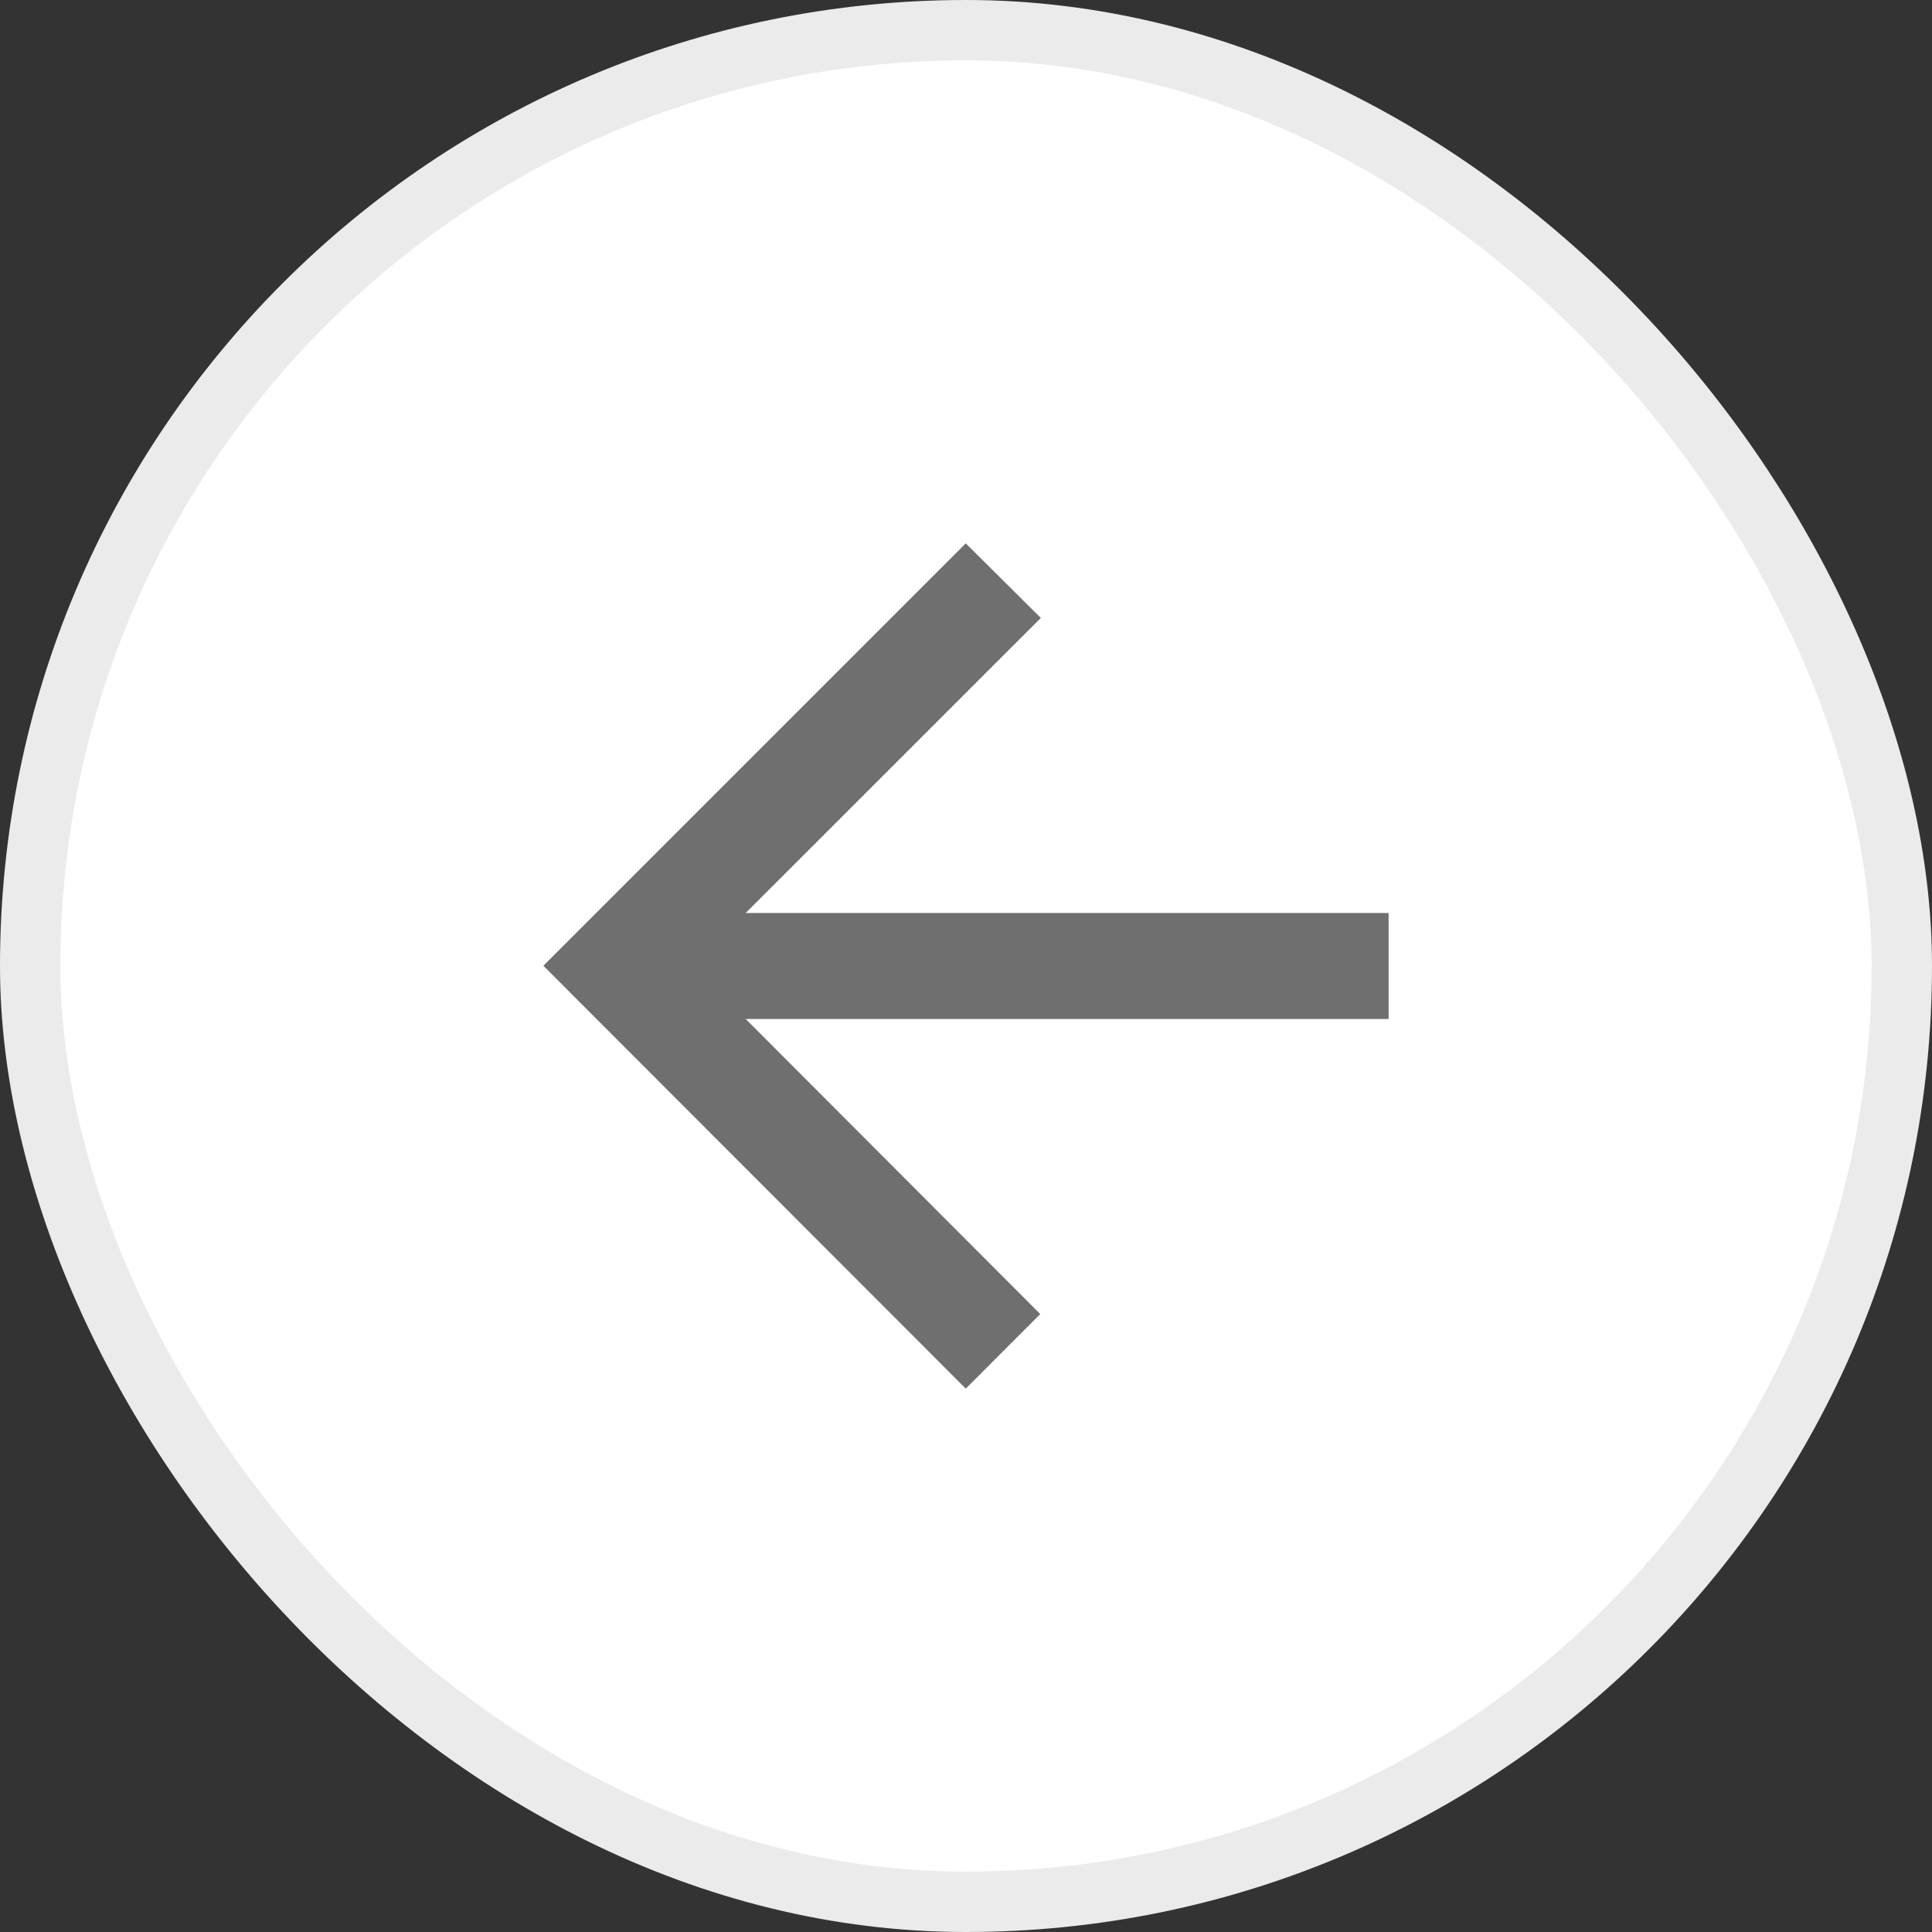
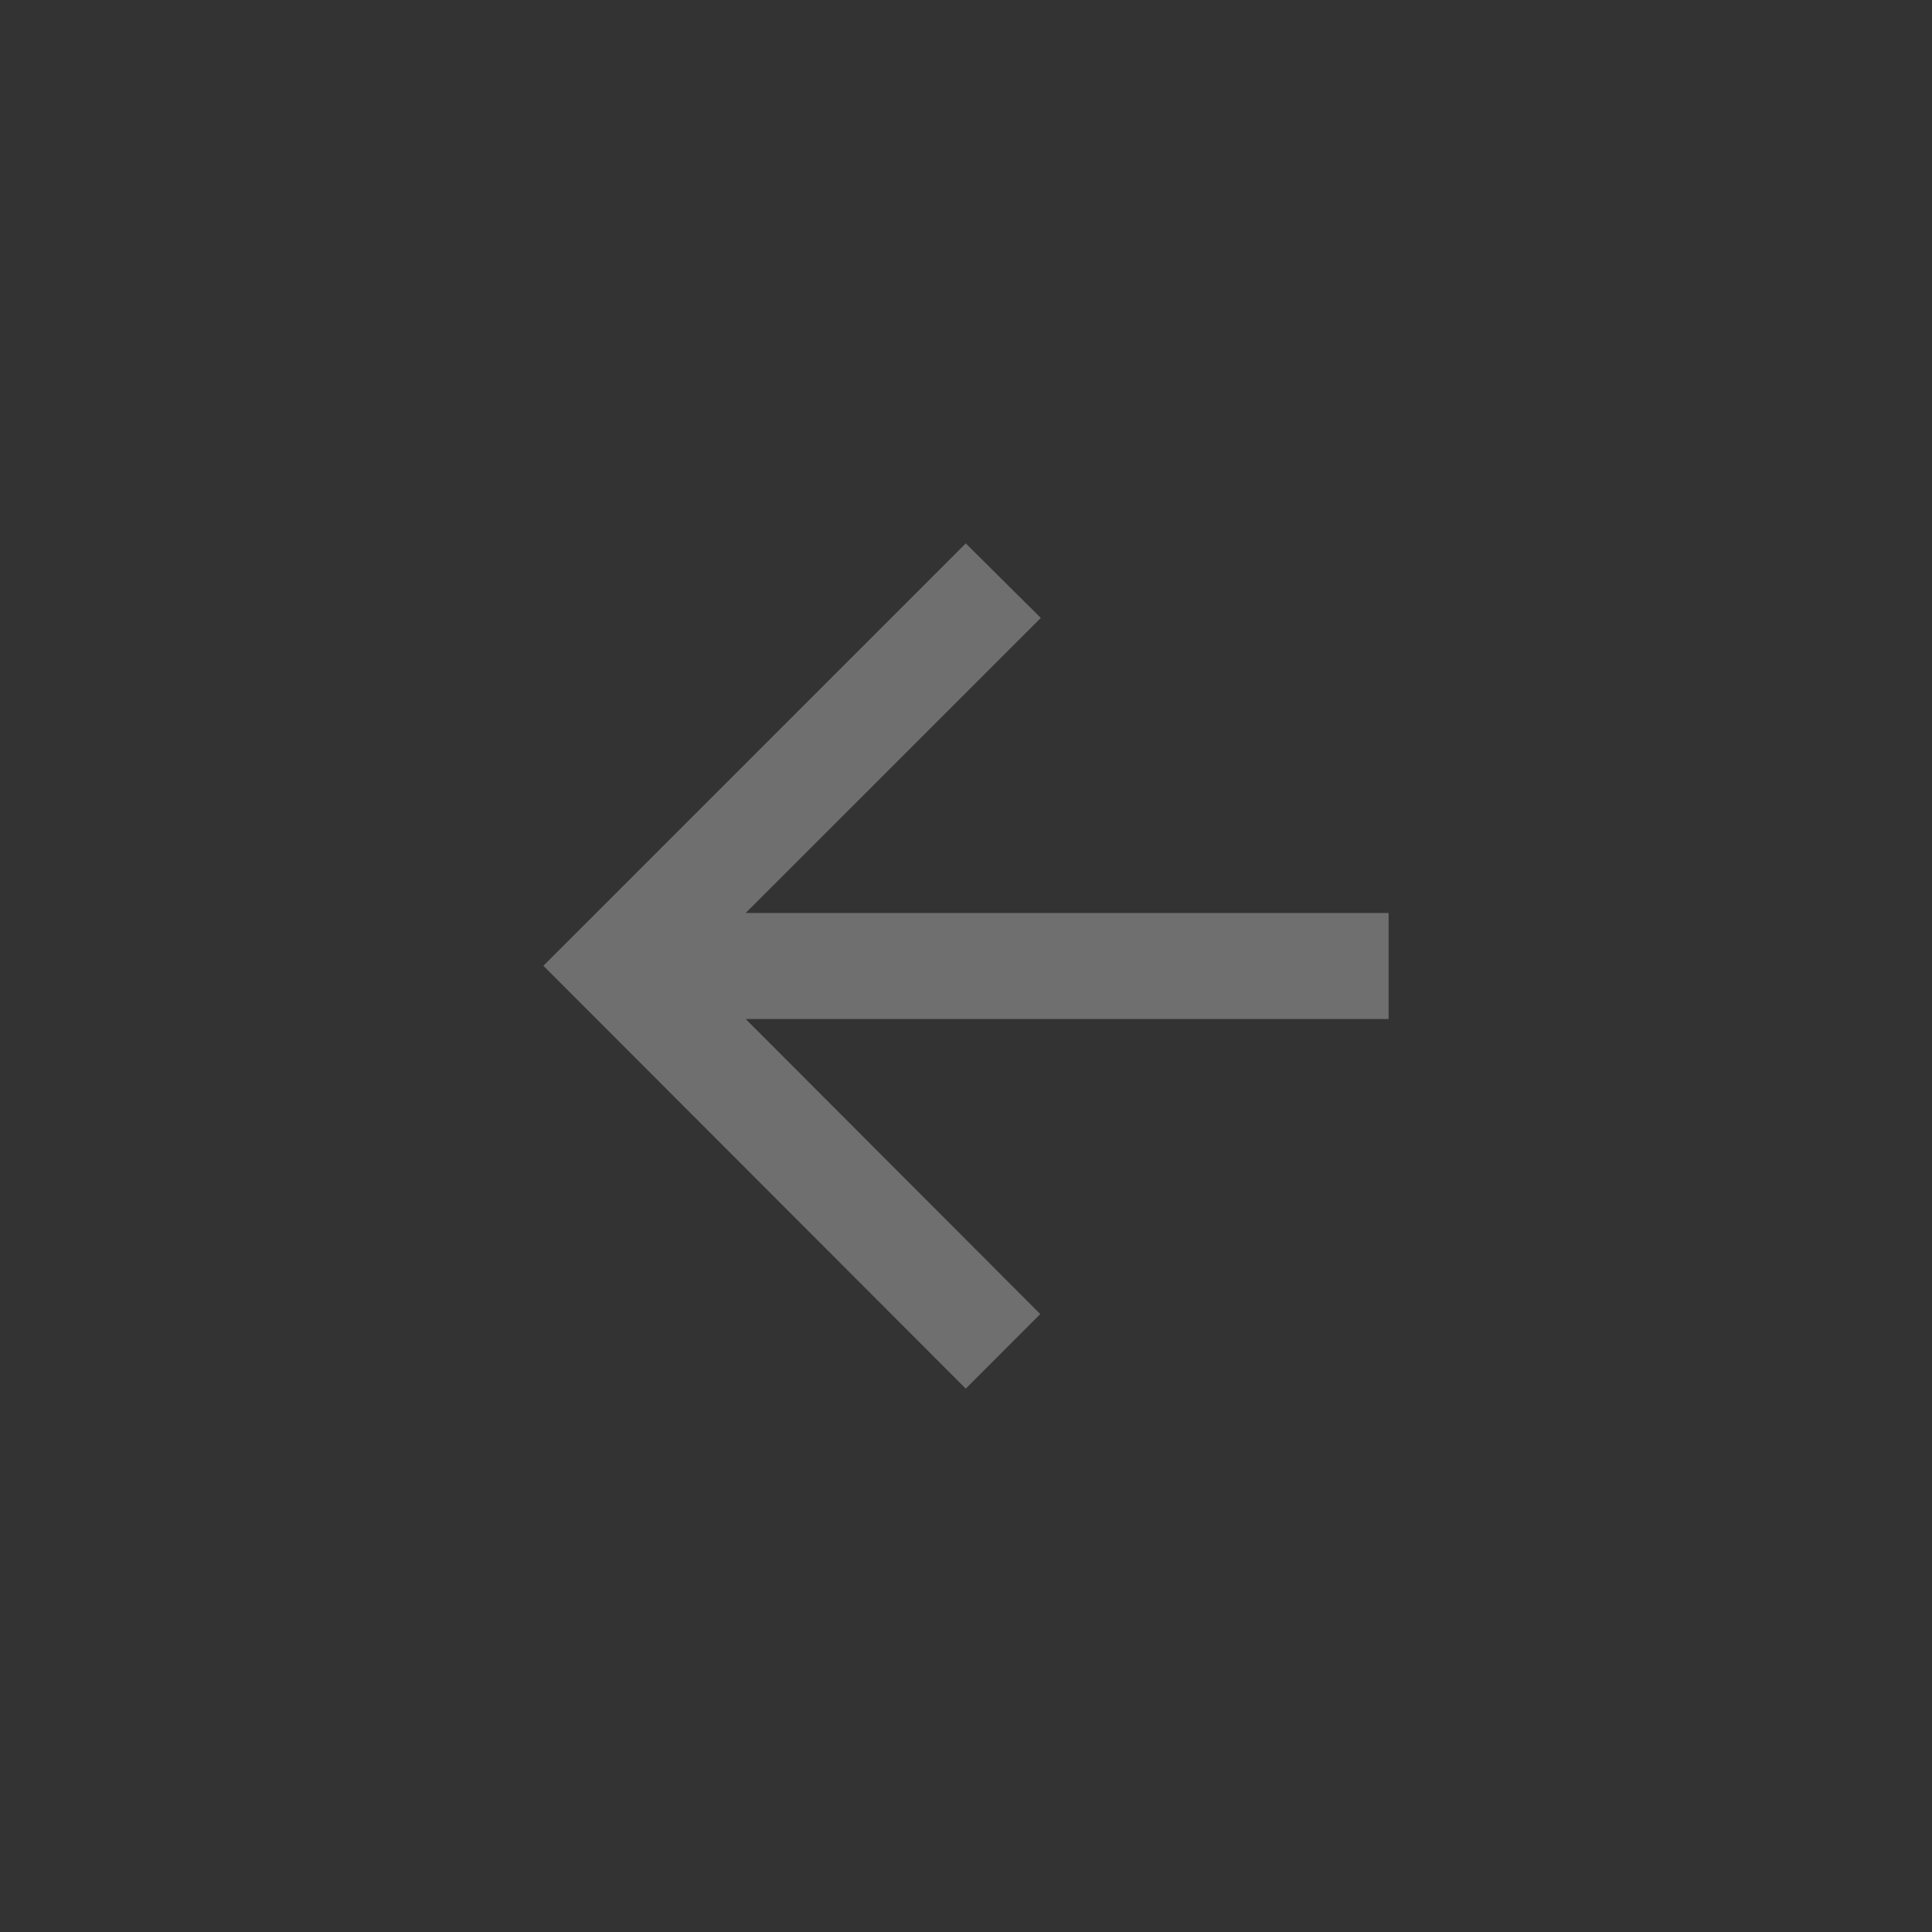
<svg xmlns="http://www.w3.org/2000/svg" width="32" height="32" viewBox="0 0 32 32" fill="none">
  <rect x="0" y="0" width="32" height="32" fill="#333333" stroke="none" />
-   <rect x="0.5" y="0.5" width="31" height="31" rx="15.5" fill="white" stroke="#EBEBEB" />
  <path d="M23 15.122H12.351L17.239 10.235L15.996 9L9 15.996L15.996 23L17.23 21.765L12.351 16.878H23V15.122Z" fill="#6F6F6F" />
</svg>